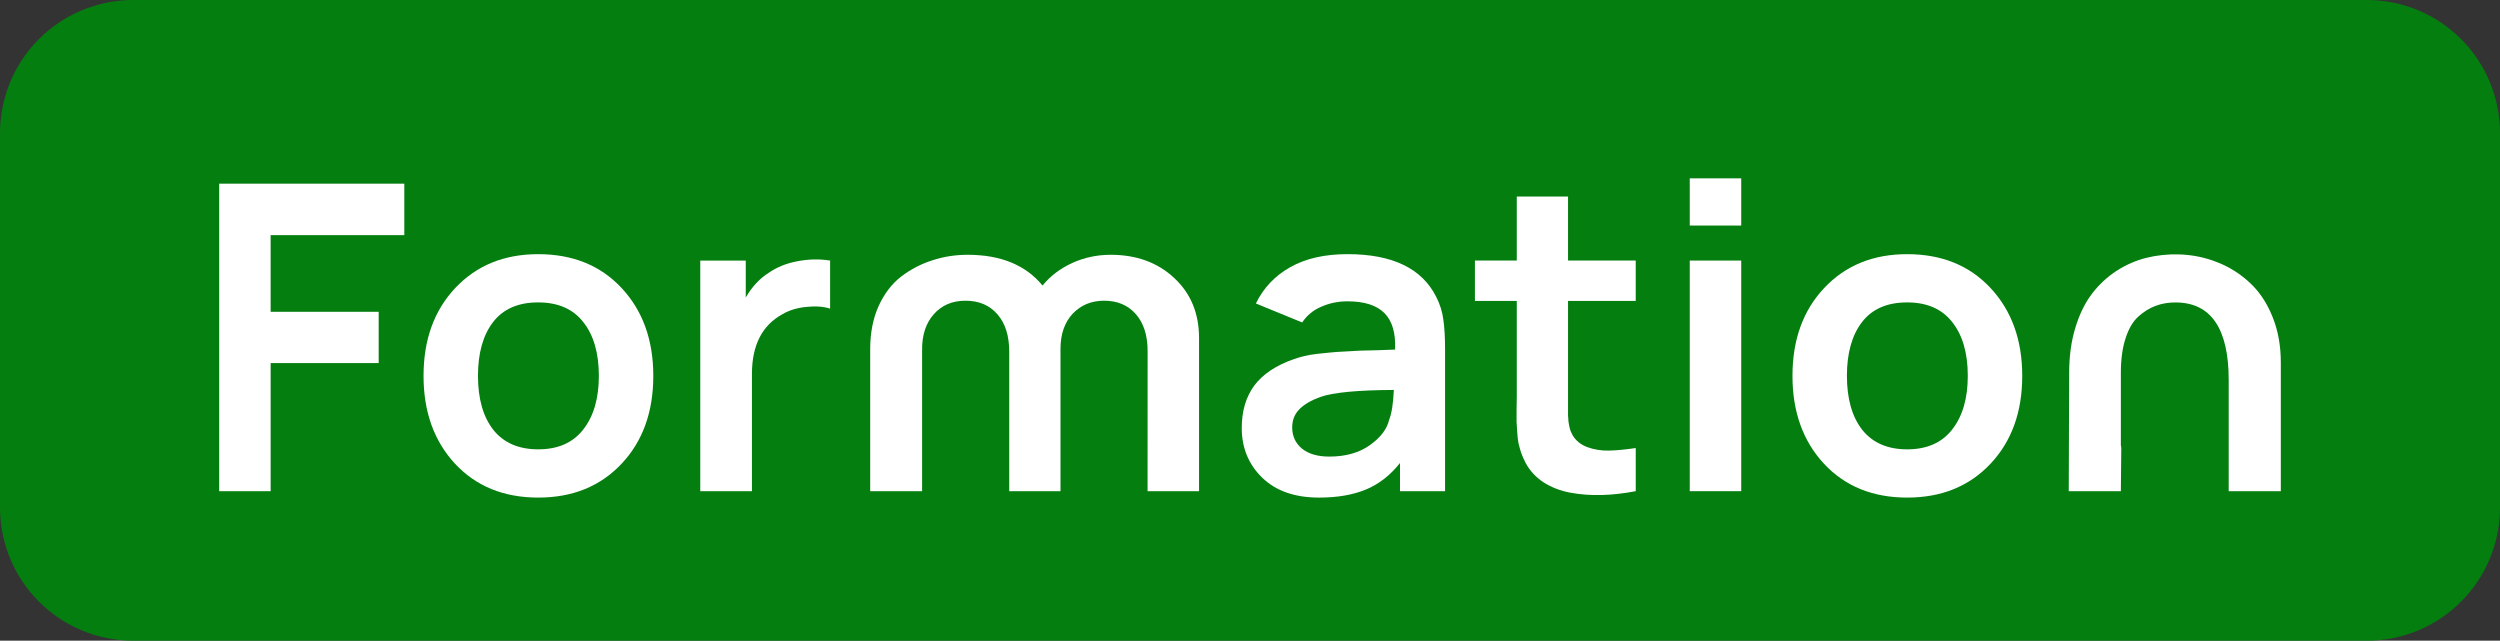
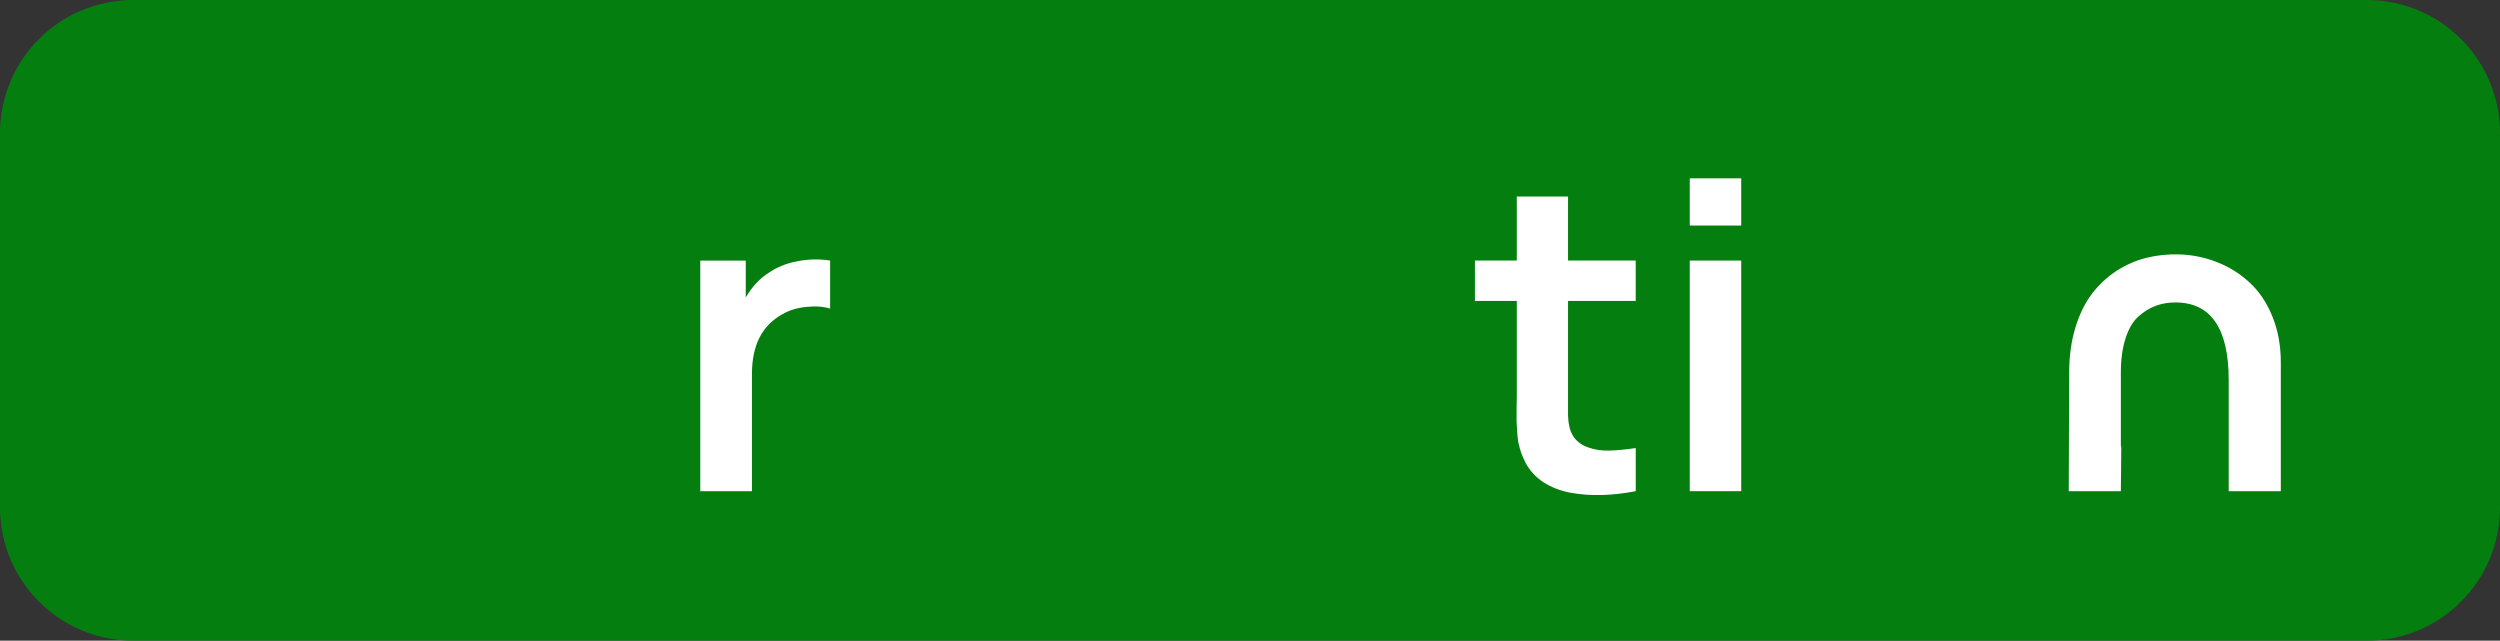
<svg xmlns="http://www.w3.org/2000/svg" width="117.06" height="30" viewBox="0 0 117.06 30" fill="none" version="1.1" id="svg1191" xml:space="preserve">
  <rect x="0" y="0" width="117.06" height="30" fill="#333333" stroke="none" />
  <defs id="defs1195" />
  <path id="rect1187" style="fill:#057e10" d="m 6.25,0 h 104.56 c 3.462,0 6.25,2.788 6.25,6.25 v 17.5 c 0,3.462 -2.788,6.25 -6.25,6.25 H 6.25 C 2.788,30 0,27.212 0,23.75 V 6.25 C 0,2.788 2.788,0 6.25,0 Z" />
  <g aria-label="Formation" id="text1316" style="font-weight:bold;font-size:19.997px;font-family:Naotypo;-inkscape-font-specification:'Naotypo Bold';fill:#ffffff;stroke-width:0.709">
-     <path d="m 12.673,17 v 5.999 H 10.263 V 8.601 h 8.668 v 2.41 h -6.259 v 3.589 h 5.059 v 2.4 z" id="path4735" />
-     <path d="m 25.201,23.299 q -2.42,0 -3.899,-1.59 -1.47,-1.59 -1.47,-4.109 0,-2.54 1.49,-4.119 1.49,-1.58 3.879,-1.58 2.43,0 3.909,1.59 1.48,1.59 1.48,4.109 0,2.54 -1.49,4.119 -1.49,1.58 -3.899,1.58 z m -2.82,-5.699 q 0,1.61 0.72,2.53 0.73,0.91 2.1,0.91 1.39,0 2.11,-0.93 0.73,-0.93 0.73,-2.51 0,-1.6 -0.73,-2.52 -0.72,-0.92 -2.11,-0.92 -1.41,0 -2.12,0.93 -0.7,0.92 -0.7,2.51 z" id="path4737" />
    <path d="m 32.789,22.999 v -10.798 h 2.13 v 1.73 q 0.44,-0.76 1.08,-1.16 0.58,-0.4 1.35,-0.54 0.77,-0.15 1.52,-0.03 v 2.25 q -0.47,-0.15 -1.11,-0.08 -0.64,0.06 -1.12,0.34 -1.43,0.78 -1.43,2.8 v 5.489 z" id="path4739" />
-     <path d="m 53.736,16.44 q 0,-1.1 -0.55,-1.73 -0.55,-0.63 -1.49,-0.63 -0.89,0 -1.47,0.61 -0.57,0.61 -0.57,1.66 v 6.649 h -2.4 v -6.529 q 0,-1.12 -0.55,-1.75 -0.55,-0.64 -1.5,-0.64 -0.92,0 -1.48,0.63 -0.55,0.62 -0.55,1.64 h 0.01 l -0.01,0.05 v 6.599 h -2.43 v -6.649 q 0,-1.14 0.39,-2.01 0.4,-0.88 1.06,-1.39 0.67,-0.51 1.46,-0.76 0.79,-0.26 1.65,-0.26 2.33,0 3.509,1.44 0.56,-0.68 1.4,-1.06 0.84,-0.38 1.79,-0.38 1.81,0 2.969,1.08 1.17,1.08 1.17,2.82 v 7.169 h -2.41 z" id="path4741" />
-     <path d="m 58.805,14.21 q 0.54,-1.1 1.61,-1.7 1.08,-0.61 2.68,-0.61 3.159,0 4.159,2.01 0.26,0.51 0.33,1.06 0.08,0.55 0.08,1.4 v 6.629 h -2.11 v -1.32 q -0.68,0.86 -1.59,1.24 -0.91,0.38 -2.2,0.38 -1.7,0 -2.66,-0.93 -0.96,-0.93 -0.96,-2.33 0,-1.19 0.59,-1.99 0.6,-0.8 1.87,-1.24 0.23,-0.08 0.48,-0.14 0.26,-0.06 0.59,-0.1 0.34,-0.04 0.59,-0.06 0.25,-0.03 0.71,-0.05 0.46,-0.03 0.7,-0.04 0.25,-0.01 0.82,-0.02 0.58,-0.02 0.83,-0.03 0.05,-1.16 -0.5,-1.71 -0.55,-0.55 -1.73,-0.55 -0.65,0 -1.22,0.25 -0.57,0.24 -0.9,0.74 z m 1.7,5.799 q 0,0.61 0.45,0.99 0.46,0.38 1.29,0.38 1.14,0 1.89,-0.53 0.76,-0.54 0.91,-1.19 0.18,-0.46 0.22,-1.4 -2.53,0.01 -3.449,0.33 -0.65,0.24 -0.98,0.58 -0.33,0.34 -0.33,0.84 z" id="path4743" />
    <path d="m 76.592,22.999 q -0.84,0.16 -1.6,0.18 -0.76,0.02 -1.46,-0.11 -0.7,-0.13 -1.25,-0.48 -0.55,-0.36 -0.85,-0.92 -0.12,-0.23 -0.21,-0.48 -0.08,-0.26 -0.12,-0.44 -0.04,-0.19 -0.06,-0.52 -0.02,-0.33 -0.03,-0.48 0,-0.15 0,-0.58 0.01,-0.43 0.01,-0.58 V 14.09 h -1.96 v -1.89 h 1.96 V 9.201 h 2.4 v 2.999 h 3.169 v 1.89 h -3.169 v 4.359 q 0,0.1 0,0.35 0,0.25 0,0.35 0,0.09 0,0.29 0.01,0.2 0.02,0.3 0.02,0.09 0.04,0.23 0.03,0.14 0.07,0.24 0.04,0.09 0.09,0.18 0.23,0.38 0.69,0.55 0.47,0.17 0.99,0.16 0.52,-0.01 1.27,-0.12 z" id="path4745" />
    <path d="M 79.121,10.561 V 8.351 h 2.41 v 2.21 z m 0,12.438 v -10.798 h 2.41 v 10.798 z" id="path4747" />
-     <path d="m 89.3,23.299 q -2.42,0 -3.899,-1.59 -1.47,-1.59 -1.47,-4.109 0,-2.54 1.49,-4.119 1.49,-1.58 3.879,-1.58 2.43,0 3.909,1.59 1.48,1.59 1.48,4.109 0,2.54 -1.49,4.119 -1.49,1.58 -3.899,1.58 z m -2.82,-5.699 q 0,1.61 0.72,2.53 0.73,0.91 2.1,0.91 1.39,0 2.11,-0.93 0.73,-0.93 0.73,-2.51 0,-1.6 -0.73,-2.52 -0.72,-0.92 -2.11,-0.92 -1.41,0 -2.12,0.93 -0.7,0.92 -0.7,2.51 z" id="path4749" />
    <path d="m 104.357,17.8 q 0,-3.639 -2.5,-3.639 -0.5,0 -0.92,0.16 -0.42,0.15 -0.81,0.5 -0.38,0.34 -0.6,1.02 -0.22,0.67 -0.22,1.61 v 3.389 l 0.02,0.12 -0.02,2.04 h -2.44 l 0.02,-5.549 q 0,-1.16 0.29,-2.11 0.29,-0.95 0.78,-1.59 0.49,-0.64 1.15,-1.07 0.67,-0.43 1.4,-0.61 0.73,-0.18 1.52,-0.16 0.95,0.03 1.8,0.37 0.86,0.34 1.52,0.96 0.67,0.62 1.06,1.59 0.39,0.96 0.39,2.14 v 6.029 h -2.44 z" id="path4751" />
  </g>
</svg>